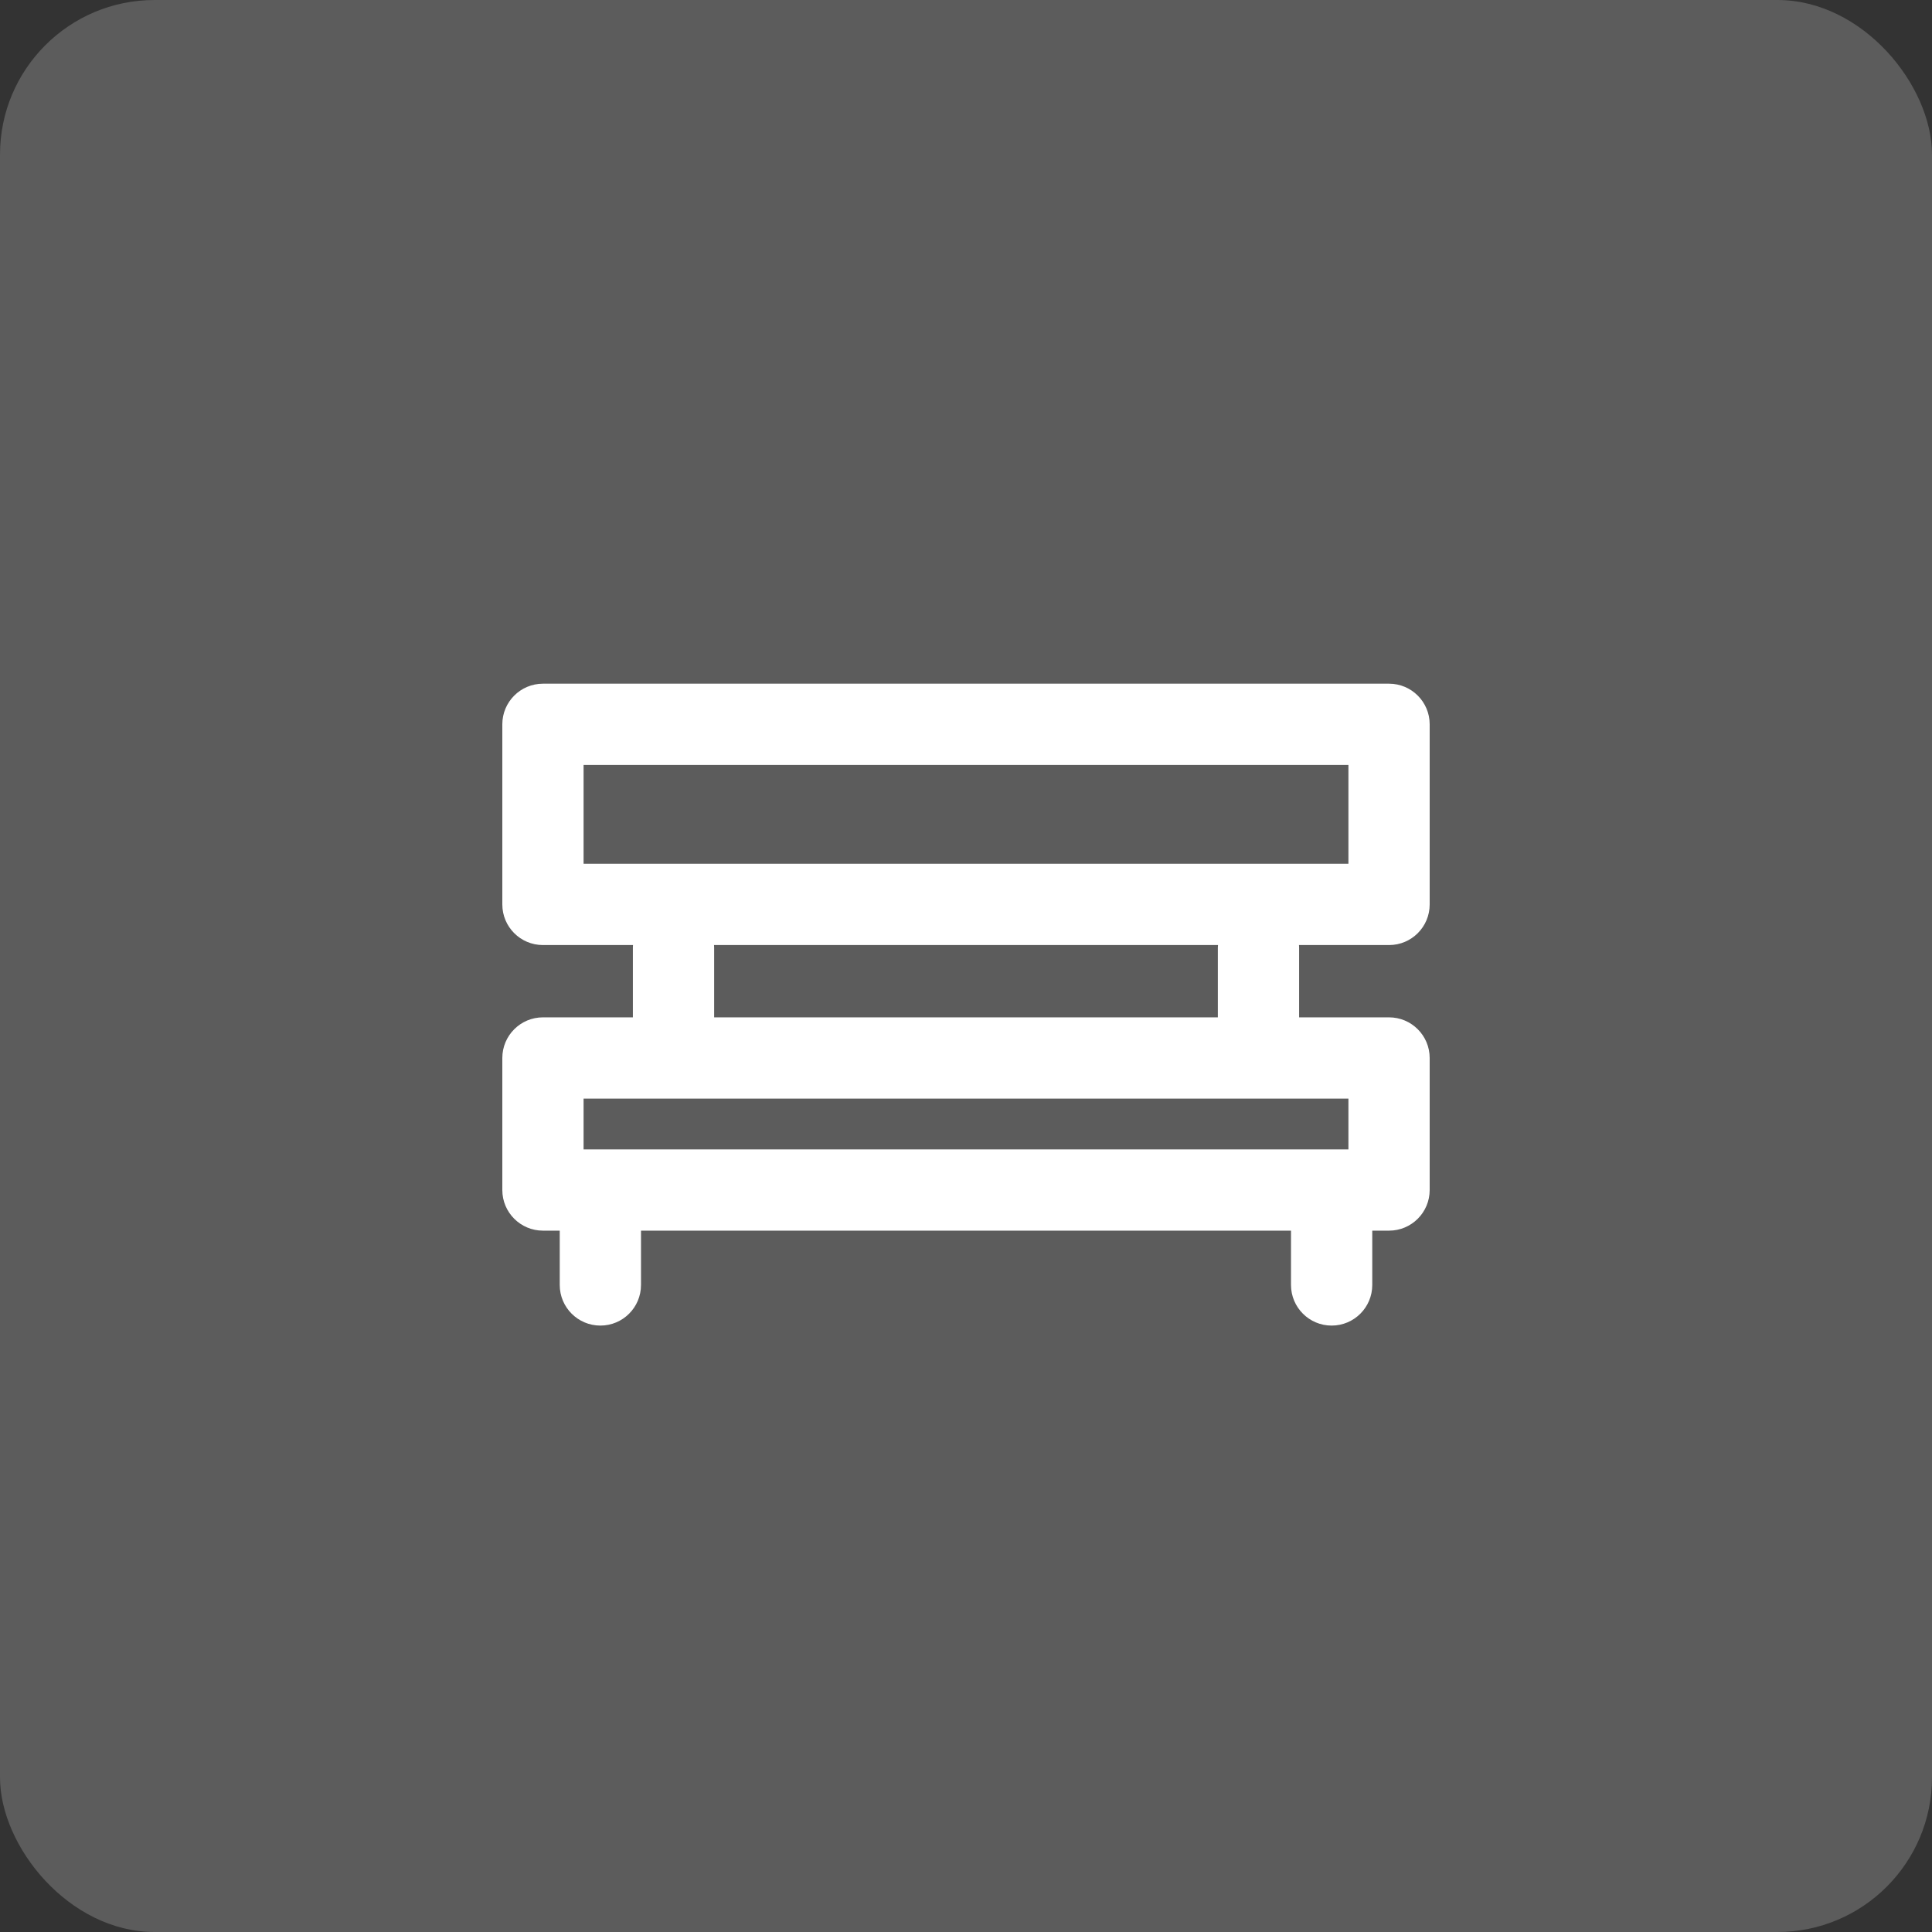
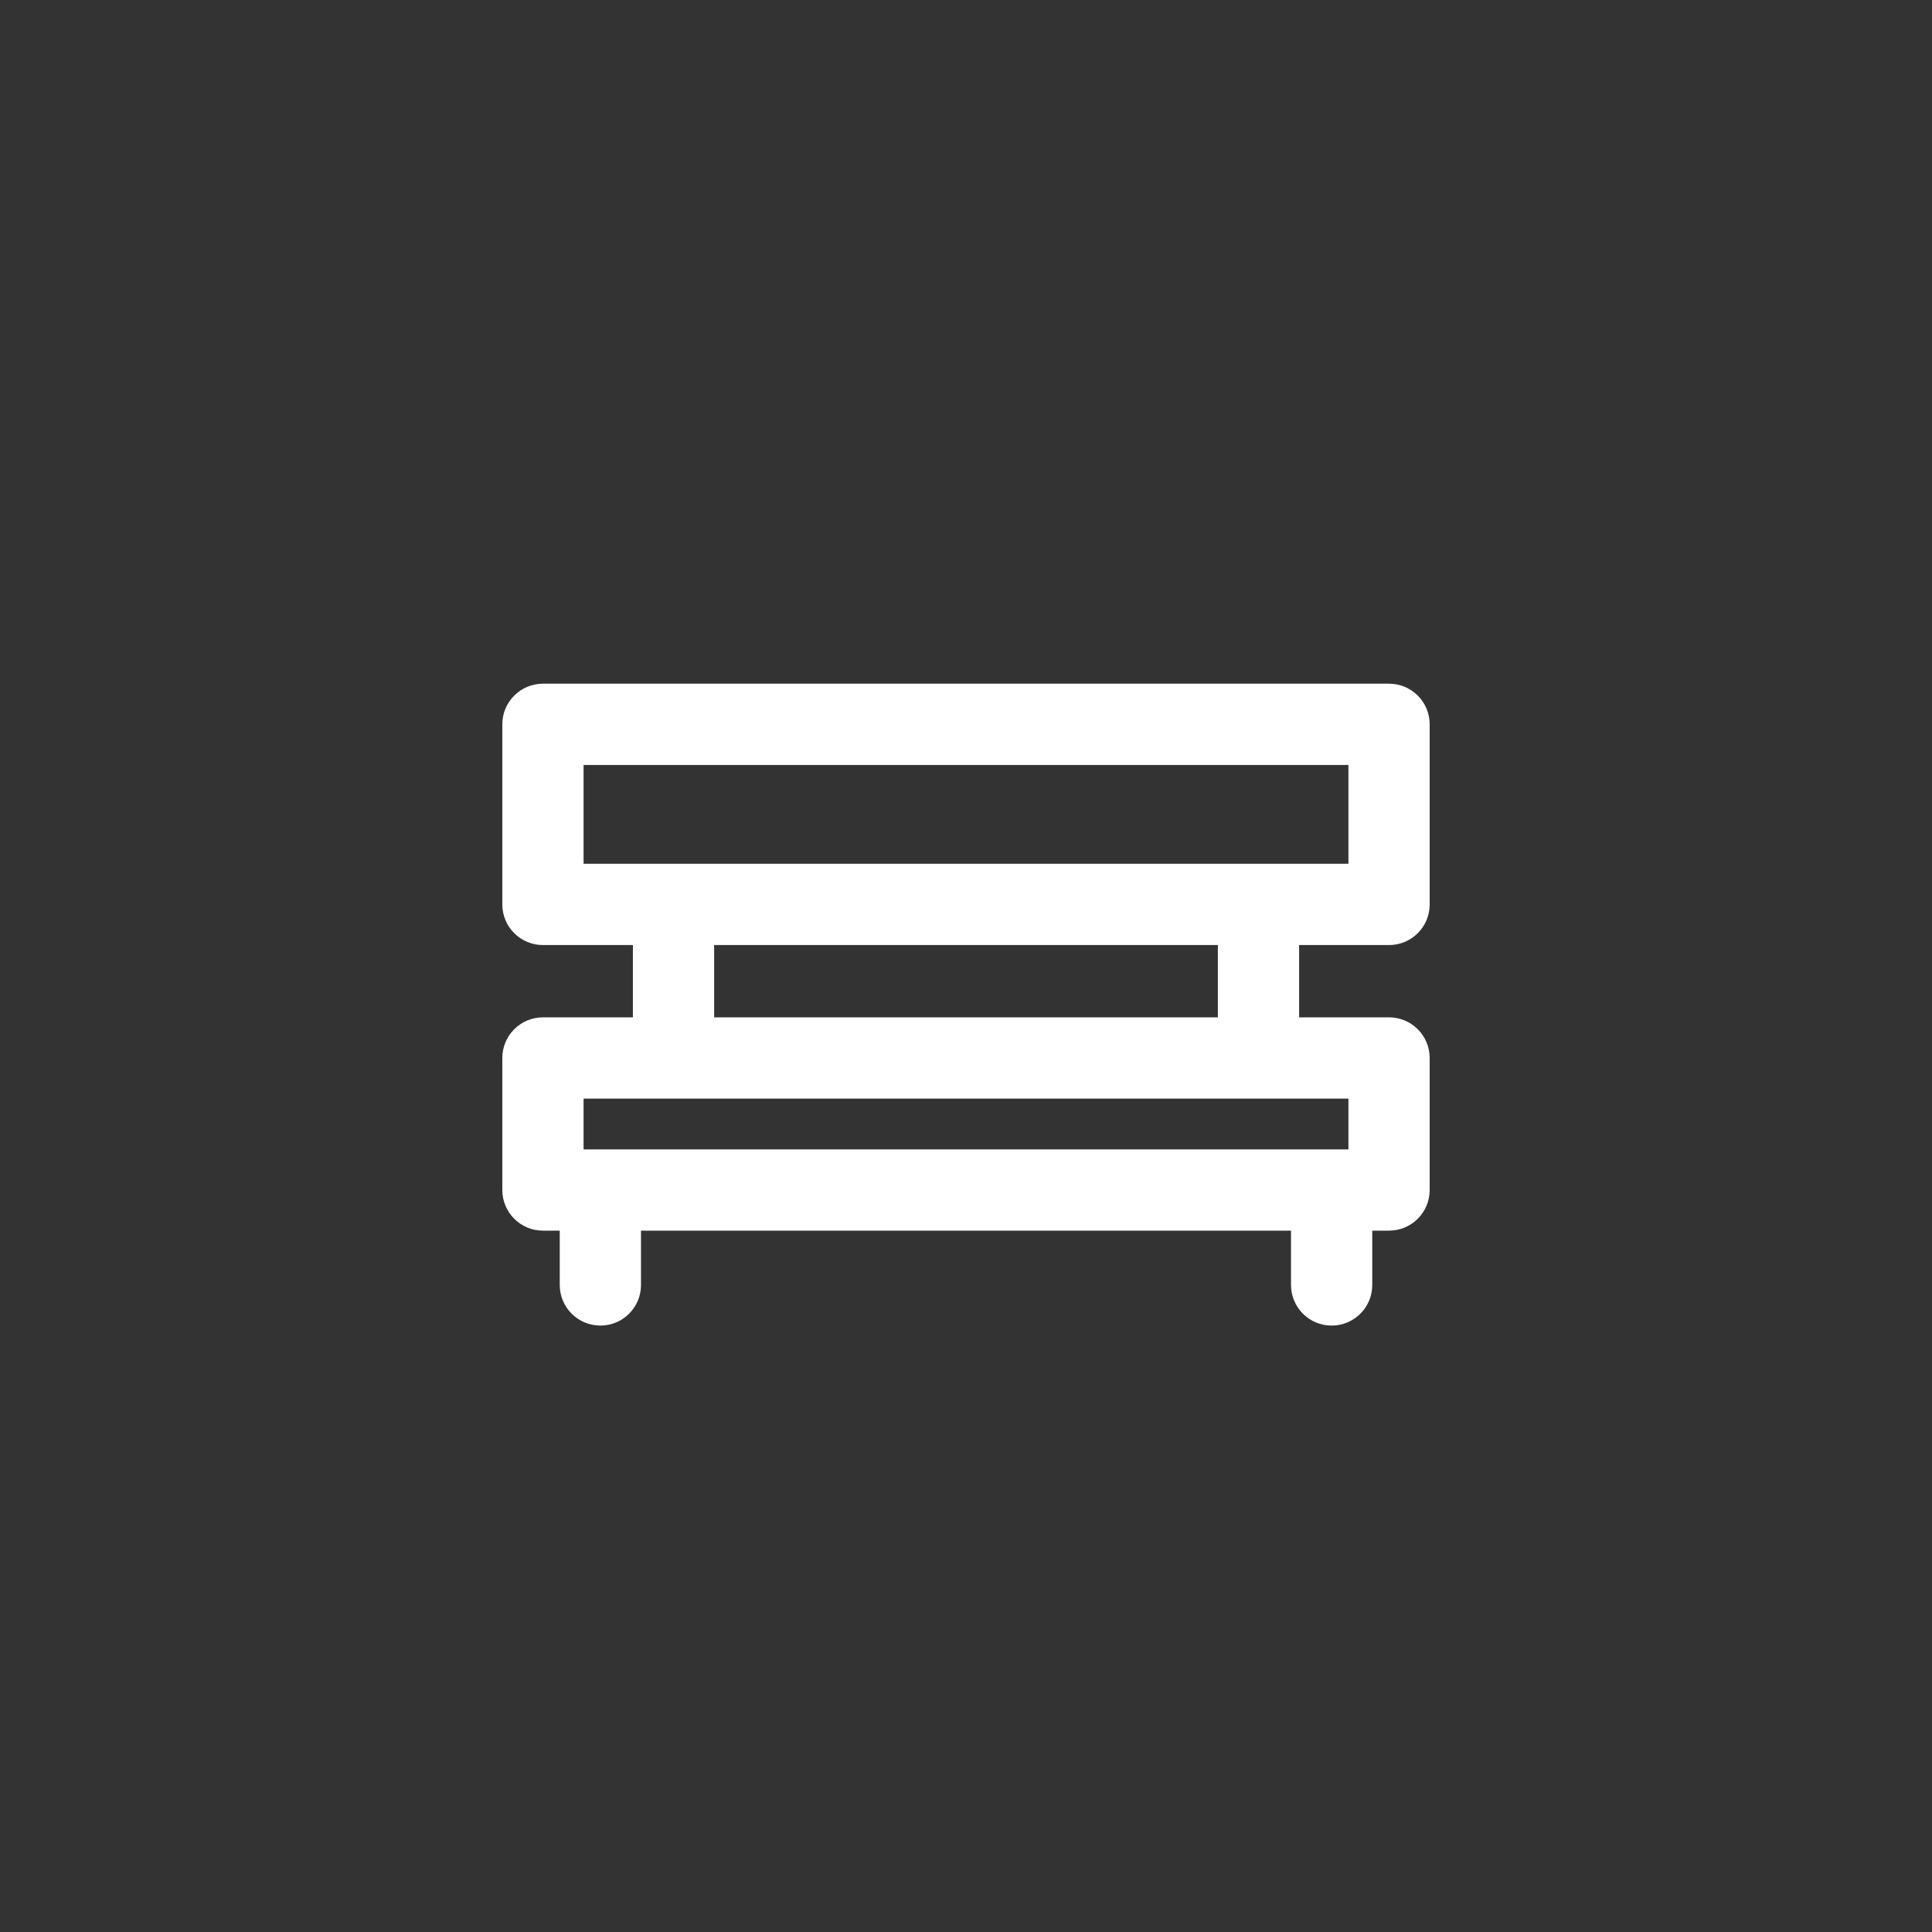
<svg xmlns="http://www.w3.org/2000/svg" width="50" height="50" viewBox="0 0 50 50" fill="none">
  <rect x="0" y="0" width="50" height="50" fill="#333333" stroke="none" />
-   <rect opacity="0.2" width="50" height="50" rx="4" fill="white" />
  <g clip-path="url(#clip0_27_205)">
    <path d="M35.949 26.329H33.621V24.524C33.621 24.502 33.619 24.48 33.618 24.458H35.949C36.529 24.458 37 23.988 37 23.407V18.745C37 18.165 36.529 17.694 35.949 17.694H14.051C13.471 17.694 13 18.165 13 18.745V23.407C13 23.988 13.471 24.458 14.051 24.458H16.382C16.381 24.48 16.379 24.502 16.379 24.524V26.329H14.051C13.471 26.329 13 26.8 13 27.381V30.798C13 31.378 13.471 31.849 14.051 31.849H14.486V33.255C14.486 33.835 14.957 34.306 15.538 34.306C16.118 34.306 16.589 33.836 16.589 33.255V31.849H33.411V33.255C33.411 33.835 33.882 34.306 34.462 34.306C35.043 34.306 35.514 33.836 35.514 33.255V31.849H35.949C36.529 31.849 37 31.378 37 30.798V27.381C37 26.8 36.529 26.329 35.949 26.329ZM15.103 22.355V19.797H34.897V22.355H15.103ZM18.479 24.458H31.522C31.52 24.48 31.518 24.502 31.518 24.524V26.329H18.482V24.524C18.482 24.502 18.48 24.48 18.479 24.458ZM34.897 29.746H15.103V28.432H34.897V29.746Z" fill="white" />
  </g>
  <defs>
    <clipPath id="clip0_27_205">
      <rect width="24" height="24" fill="white" transform="translate(13 14)" />
    </clipPath>
  </defs>
</svg>